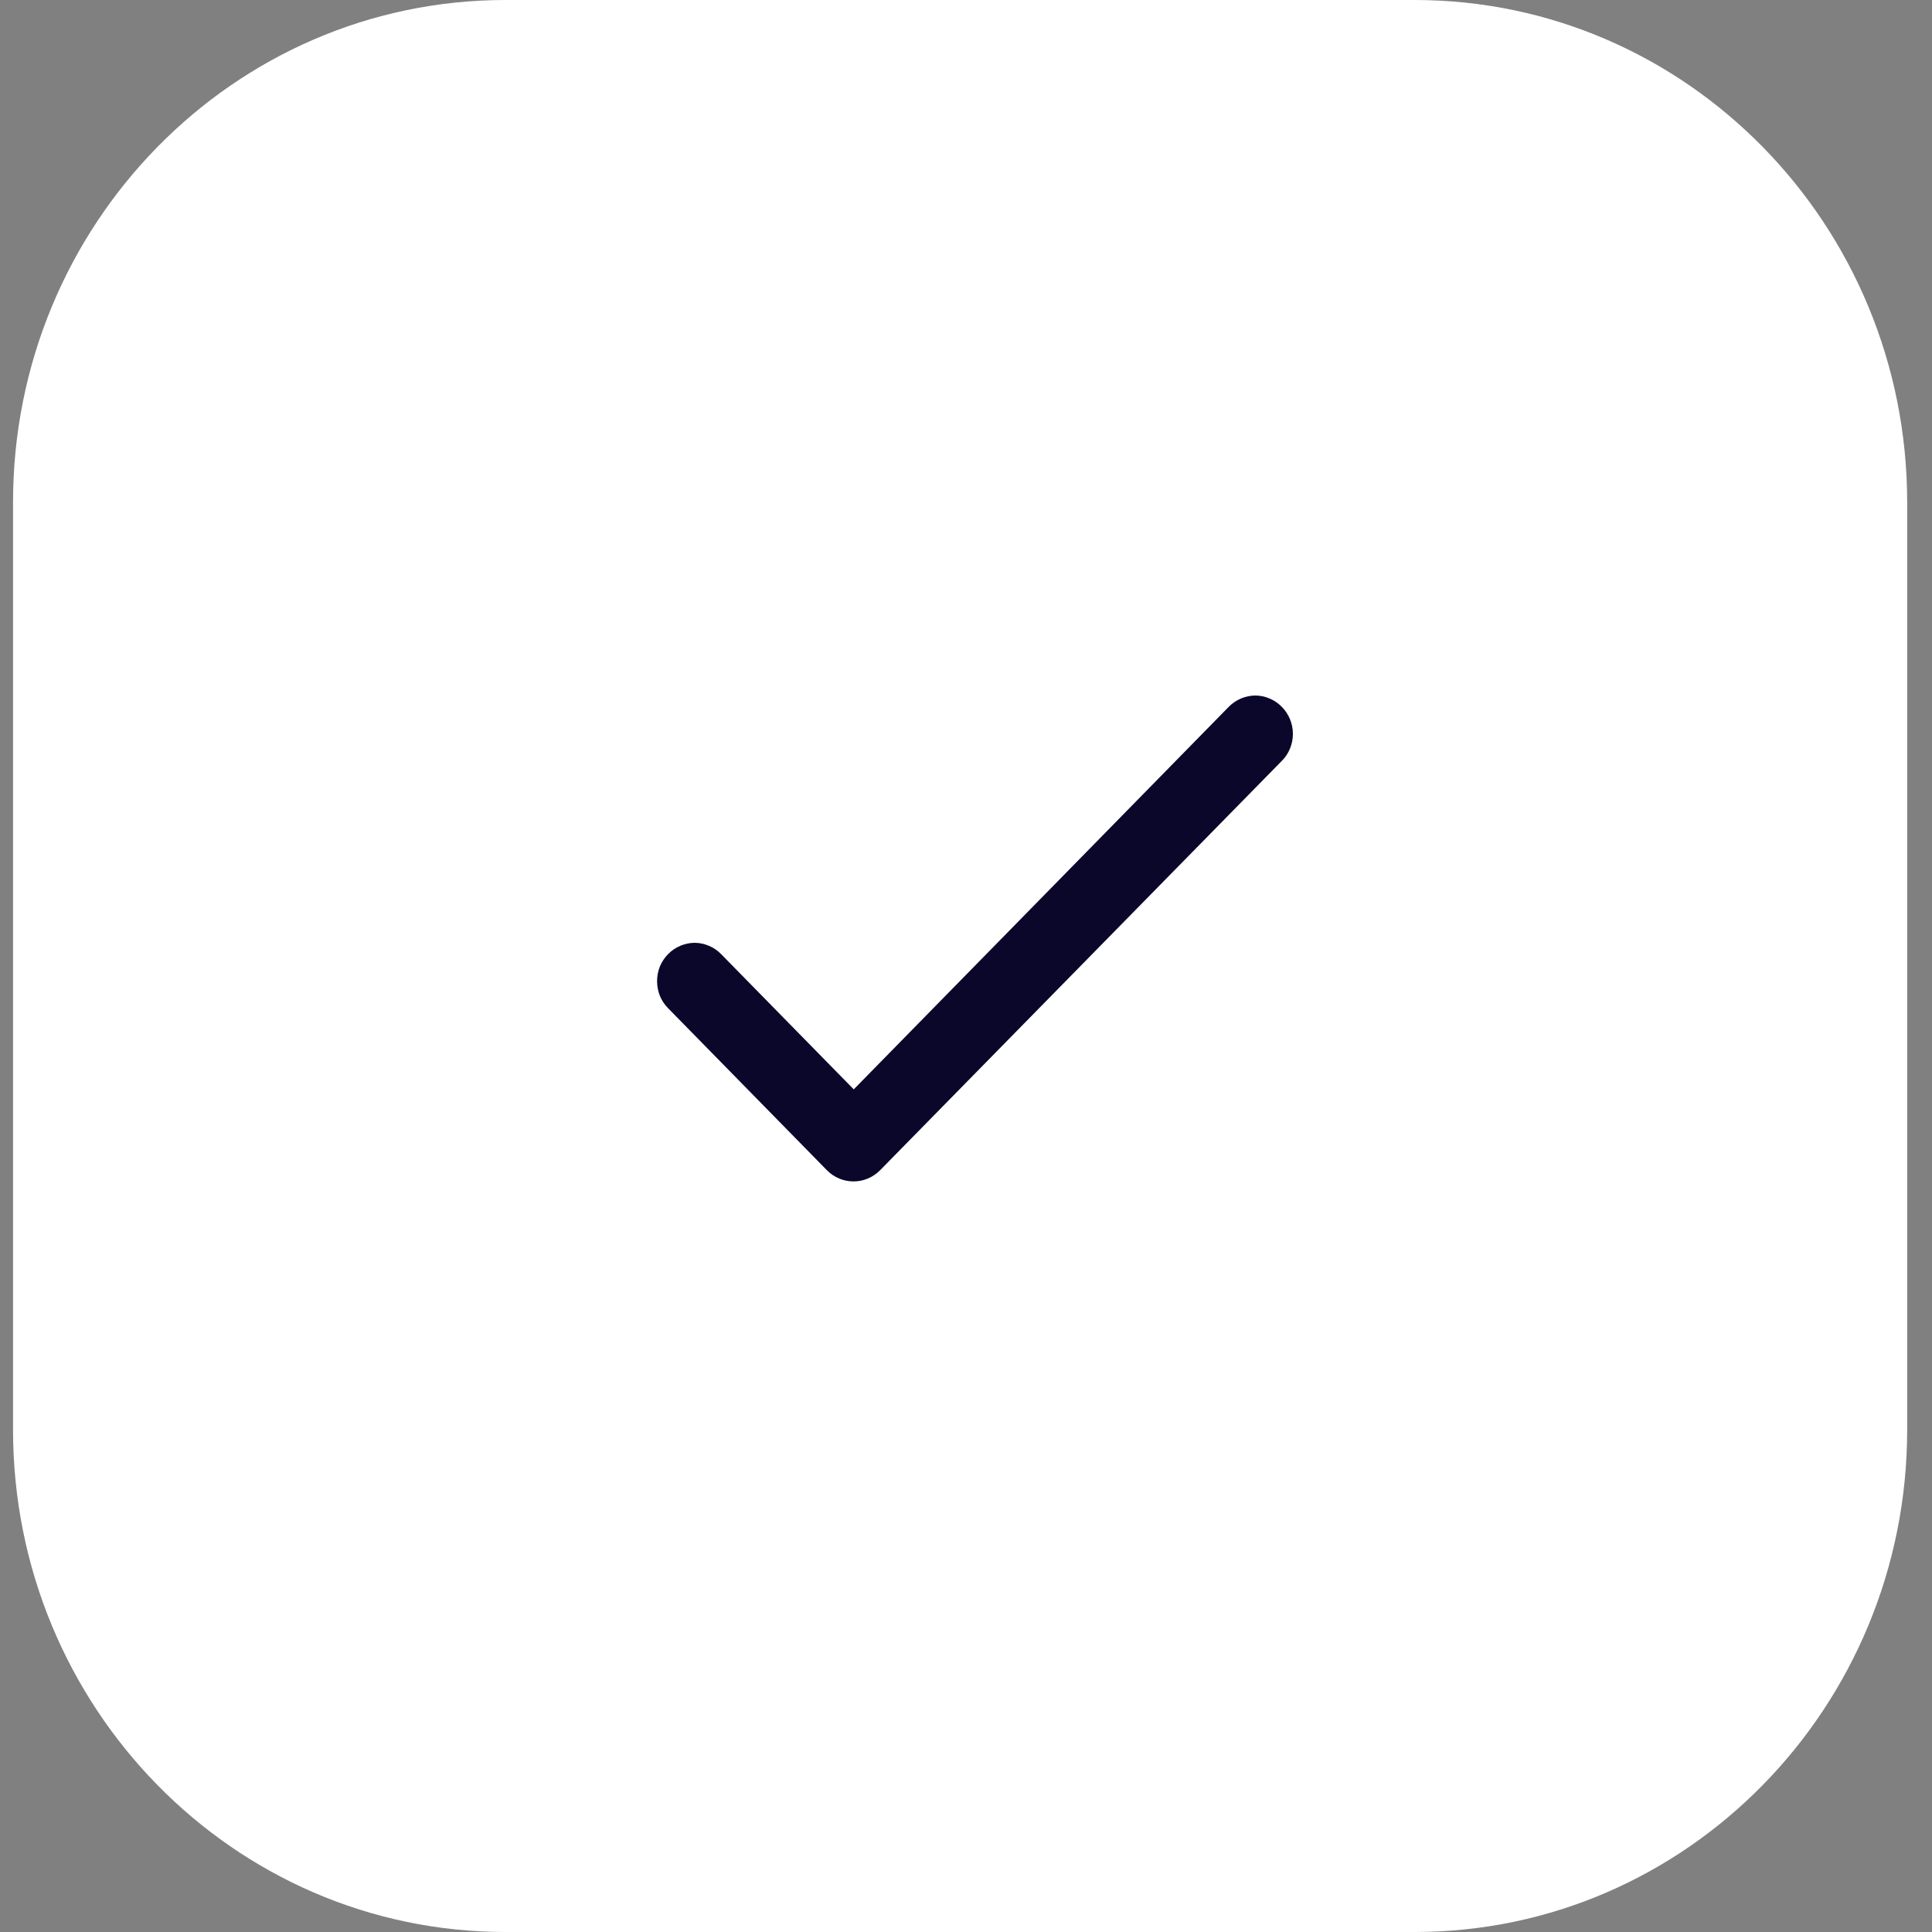
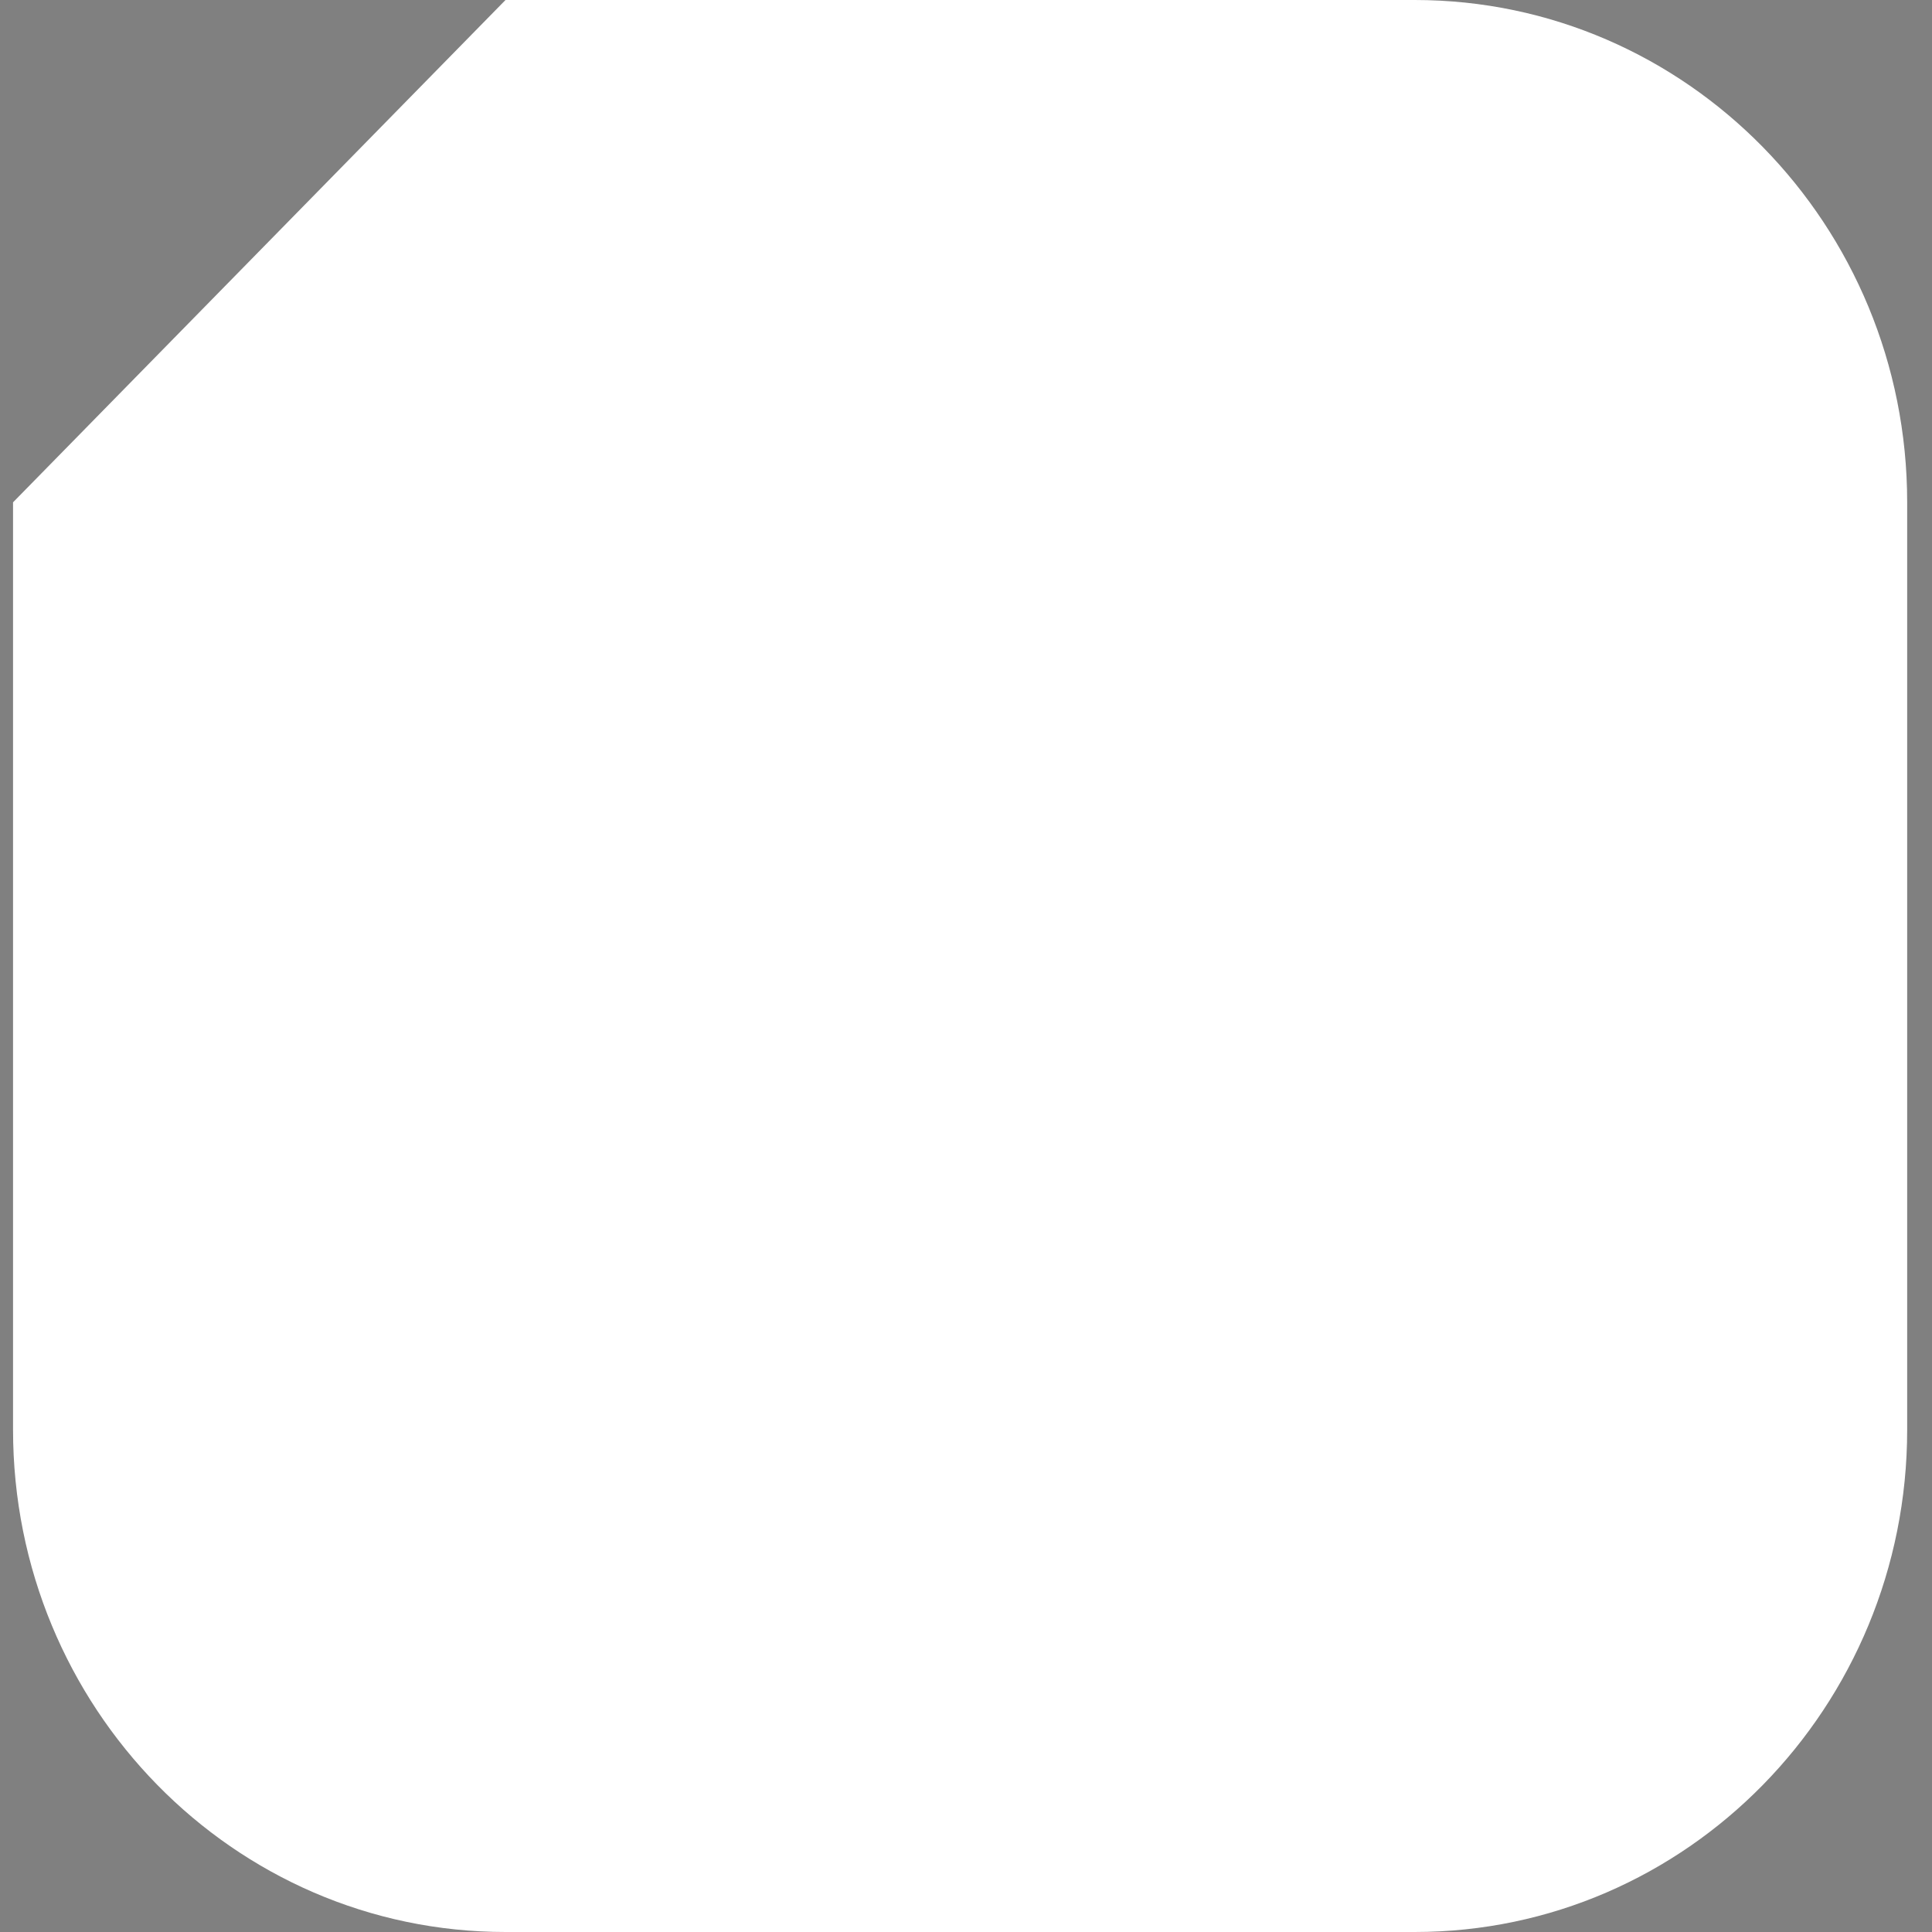
<svg xmlns="http://www.w3.org/2000/svg" width="20" height="20" viewBox="0 0 20 20" fill="none">
  <rect x="0" y="0" width="20" height="20" fill="#808080" stroke="none" />
  <g clip-path="url(#clip0_2009_277)">
-     <path d="M5.233 0H14.645C17.46 0 19.743 2.328 19.743 5.2V14.8C19.743 17.672 17.46 20 14.645 20H5.233C2.417 20 0.135 17.672 0.135 14.8V5.2C0.135 2.328 2.417 0 5.233 0Z" fill="white" />
-     <path d="M8.838 11.277L7.465 9.877C7.429 9.84 7.387 9.811 7.339 9.791C7.292 9.771 7.242 9.76 7.191 9.76C7.14 9.76 7.089 9.771 7.042 9.791C6.995 9.811 6.952 9.84 6.916 9.877C6.88 9.914 6.851 9.957 6.831 10.005C6.812 10.053 6.802 10.105 6.802 10.157C6.802 10.209 6.812 10.261 6.831 10.309C6.851 10.357 6.88 10.401 6.916 10.437L8.559 12.113C8.712 12.269 8.959 12.269 9.112 12.113L13.269 7.877C13.306 7.841 13.334 7.797 13.354 7.749C13.374 7.701 13.384 7.649 13.384 7.597C13.384 7.545 13.374 7.494 13.354 7.445C13.334 7.397 13.306 7.354 13.269 7.317C13.233 7.28 13.191 7.251 13.143 7.231C13.096 7.211 13.046 7.2 12.995 7.2C12.944 7.2 12.893 7.211 12.846 7.231C12.799 7.251 12.756 7.28 12.72 7.317L8.838 11.277Z" fill="#0B072B" />
+     <path d="M5.233 0H14.645C17.46 0 19.743 2.328 19.743 5.2V14.8C19.743 17.672 17.46 20 14.645 20H5.233C2.417 20 0.135 17.672 0.135 14.8V5.2Z" fill="white" />
  </g>
  <defs>
    <clipPath id="clip0_2009_277">
      <rect width="20" height="20" fill="white" />
    </clipPath>
  </defs>
</svg>